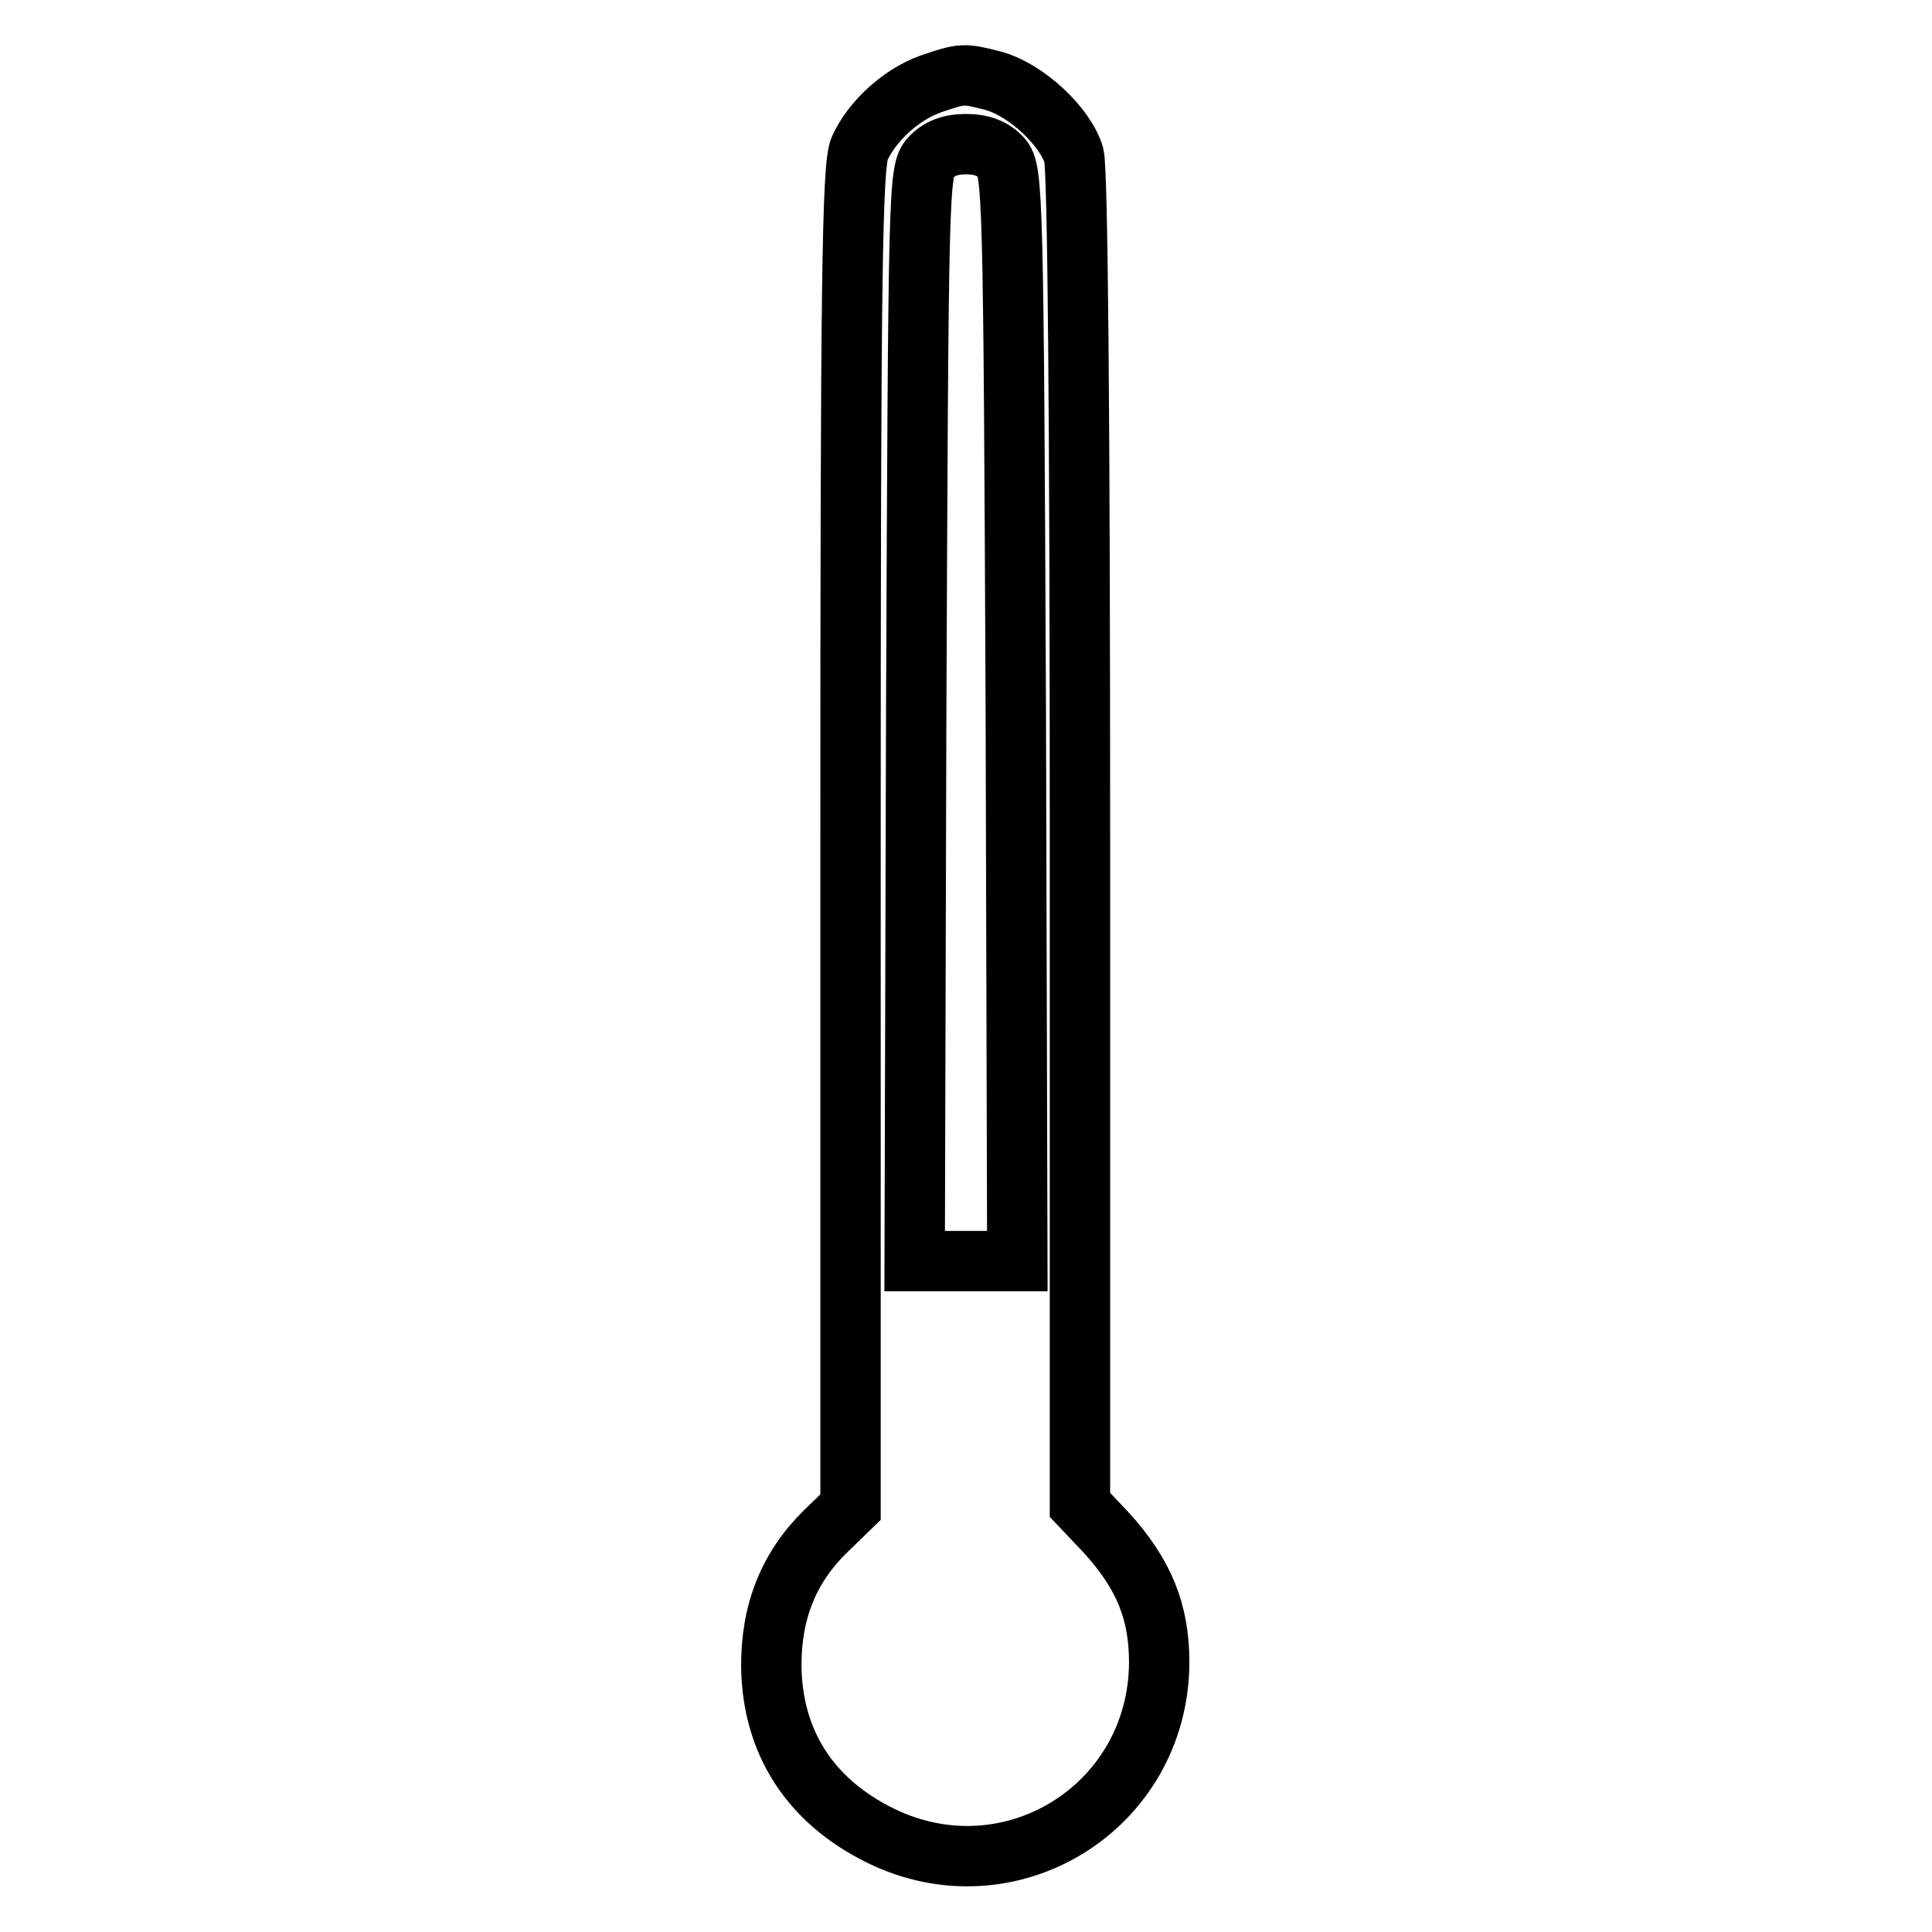
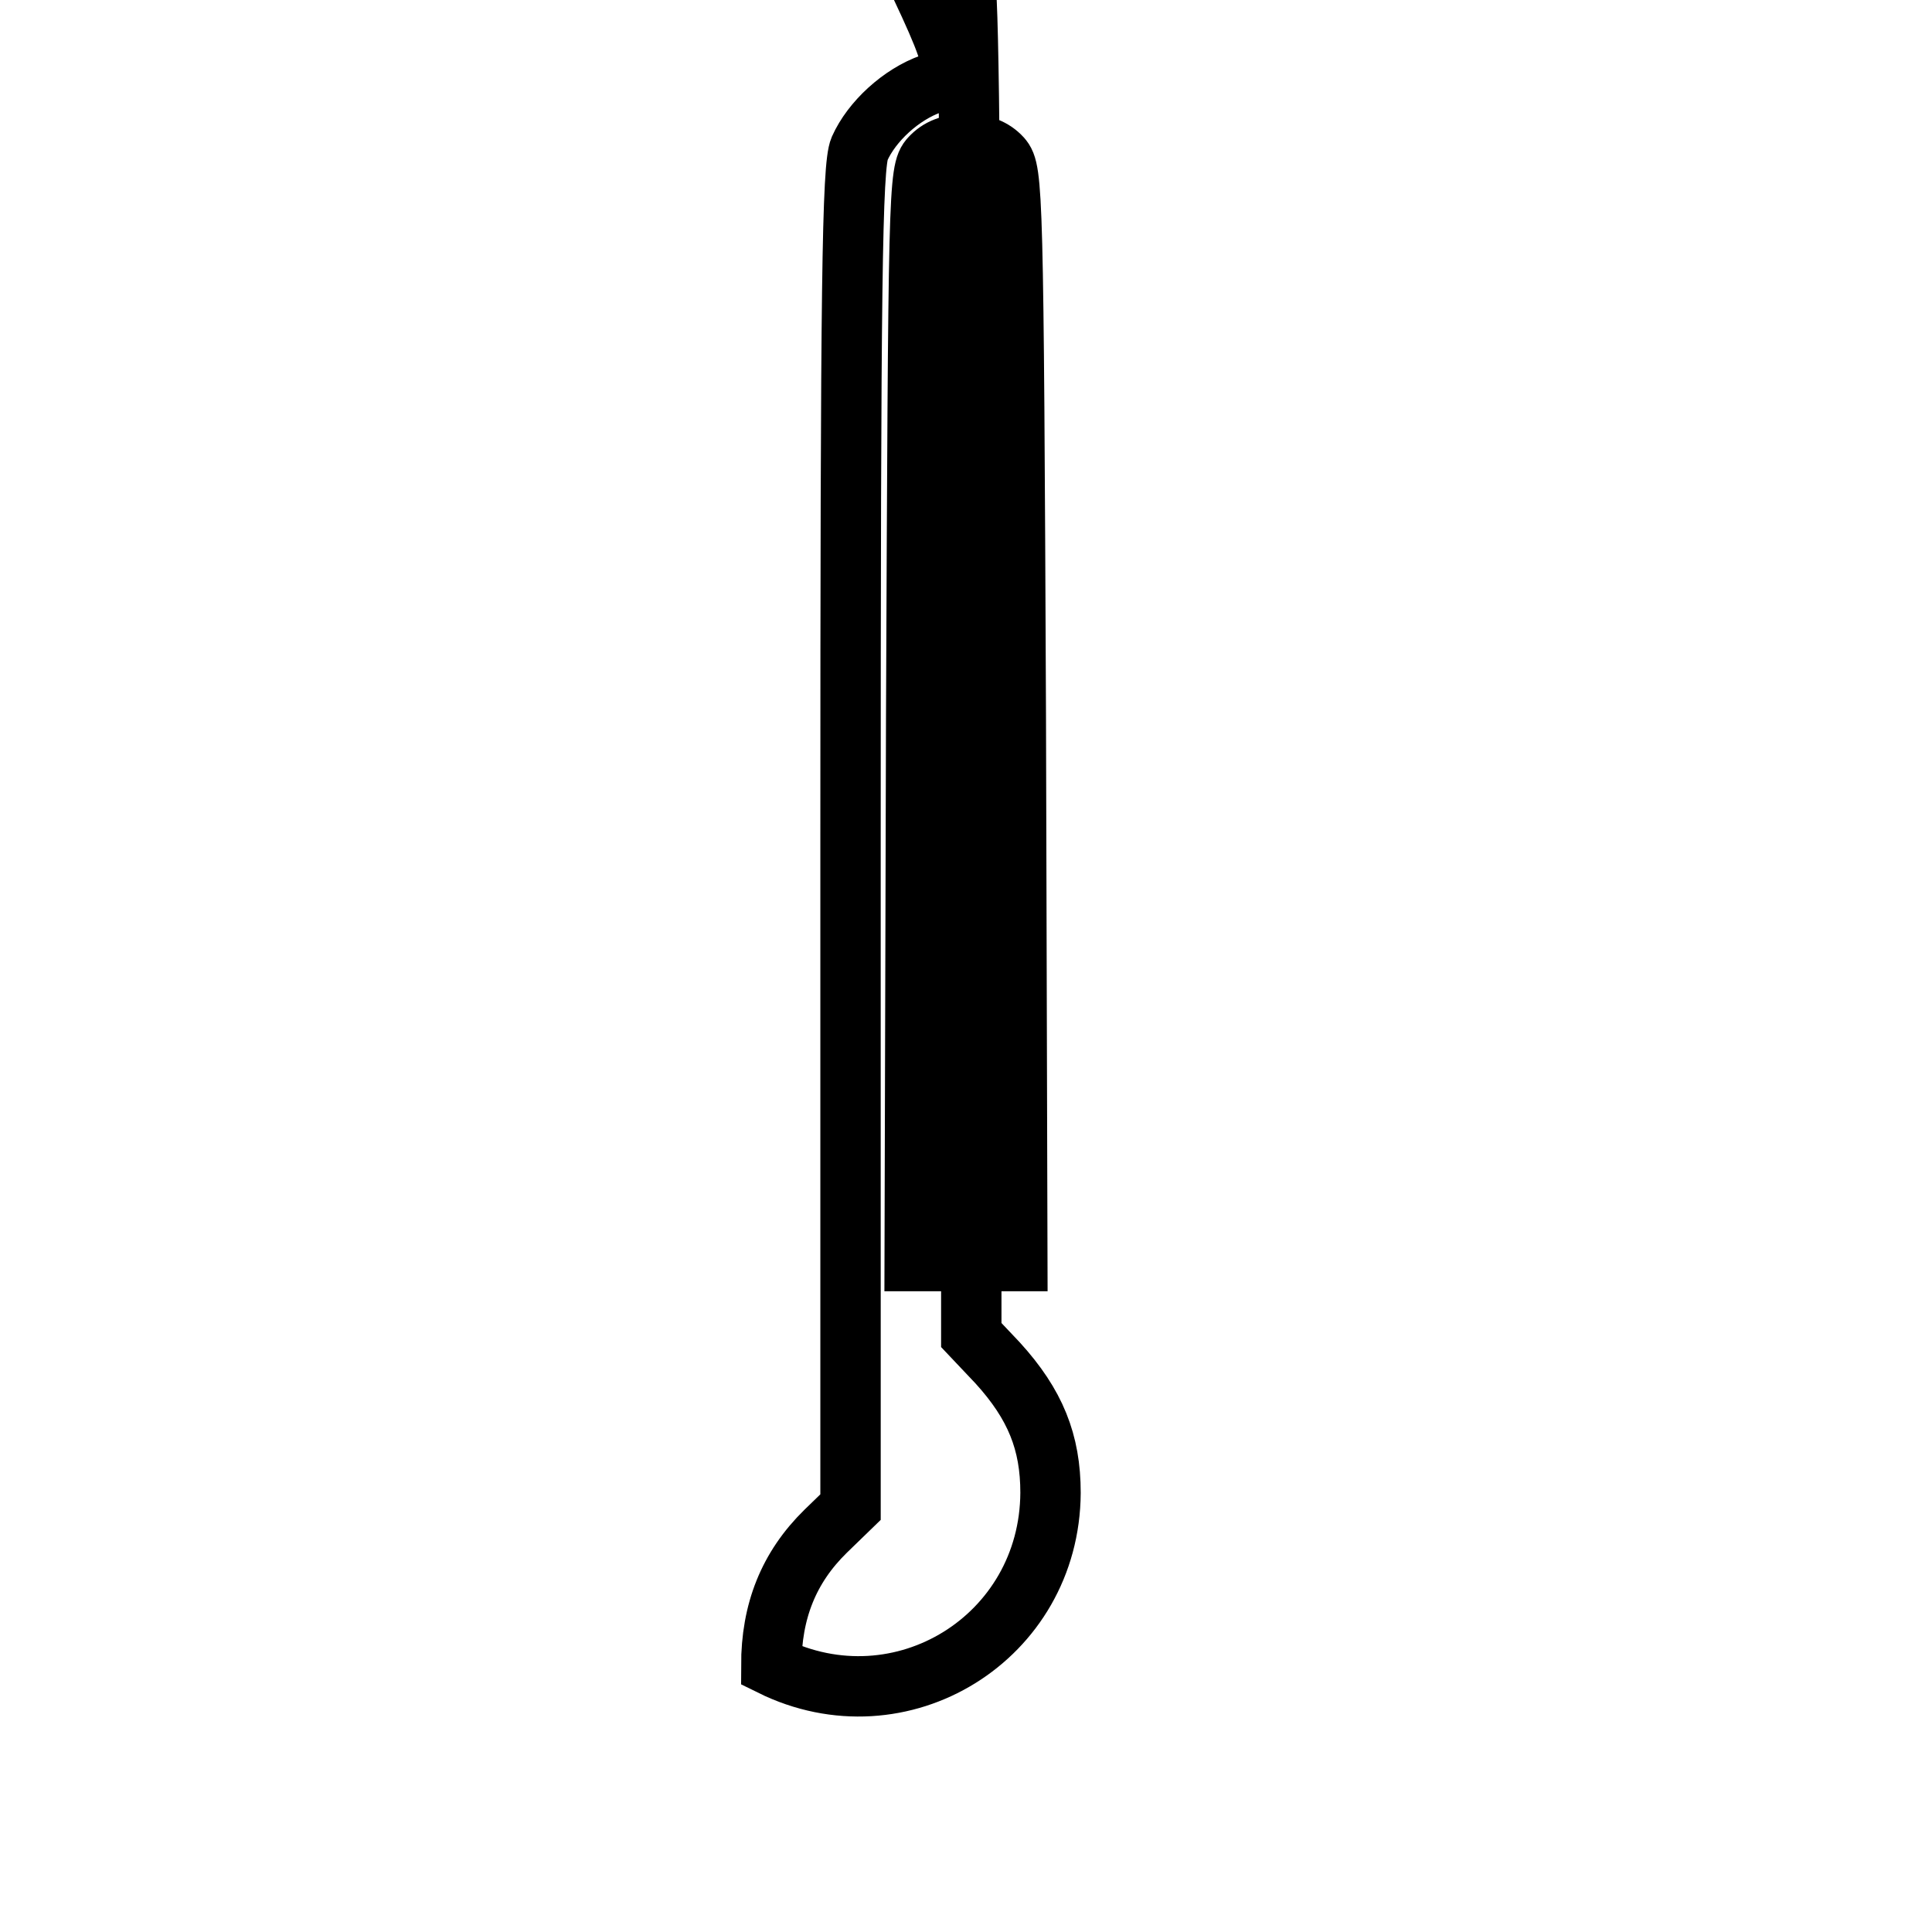
<svg xmlns="http://www.w3.org/2000/svg" version="1.1" x="0px" y="0px" viewBox="0 0 256 256" enable-background="new 0 0 256 256" xml:space="preserve">
  <g>
    <g>
      <g>
-         <path stroke-width="8" fill-opacity="0" stroke="#000000" d="M123.4,11.1c-4,1.4-7.9,5-9.5,8.6c-1,2.3-1.2,18-1.2,91.4v88.6l-3.3,3.2c-4.9,4.8-7.2,10.6-7.2,17.8c0.1,10.1,5.1,17.9,14.4,22.5c17.2,8.5,36.9-3.7,37-22.9c0-6.7-2-11.7-7-17.2l-3.5-3.7v-87.8c0-56.8-0.3-88.9-0.8-91c-1.1-3.8-6.3-8.7-10.7-9.9C127.7,9.7,127.5,9.7,123.4,11.1z M132.7,20.9c1.5,1.7,1.6,4.3,1.9,74l0.2,72.2H128h-6.8l0.2-72.2c0.3-69.7,0.3-72.3,1.9-74c1.1-1.2,2.6-1.8,4.7-1.8S131.6,19.7,132.7,20.9z" />
+         <path stroke-width="8" fill-opacity="0" stroke="#000000" d="M123.4,11.1c-4,1.4-7.9,5-9.5,8.6c-1,2.3-1.2,18-1.2,91.4v88.6l-3.3,3.2c-4.9,4.8-7.2,10.6-7.2,17.8c17.2,8.5,36.9-3.7,37-22.9c0-6.7-2-11.7-7-17.2l-3.5-3.7v-87.8c0-56.8-0.3-88.9-0.8-91c-1.1-3.8-6.3-8.7-10.7-9.9C127.7,9.7,127.5,9.7,123.4,11.1z M132.7,20.9c1.5,1.7,1.6,4.3,1.9,74l0.2,72.2H128h-6.8l0.2-72.2c0.3-69.7,0.3-72.3,1.9-74c1.1-1.2,2.6-1.8,4.7-1.8S131.6,19.7,132.7,20.9z" />
      </g>
    </g>
  </g>
</svg>